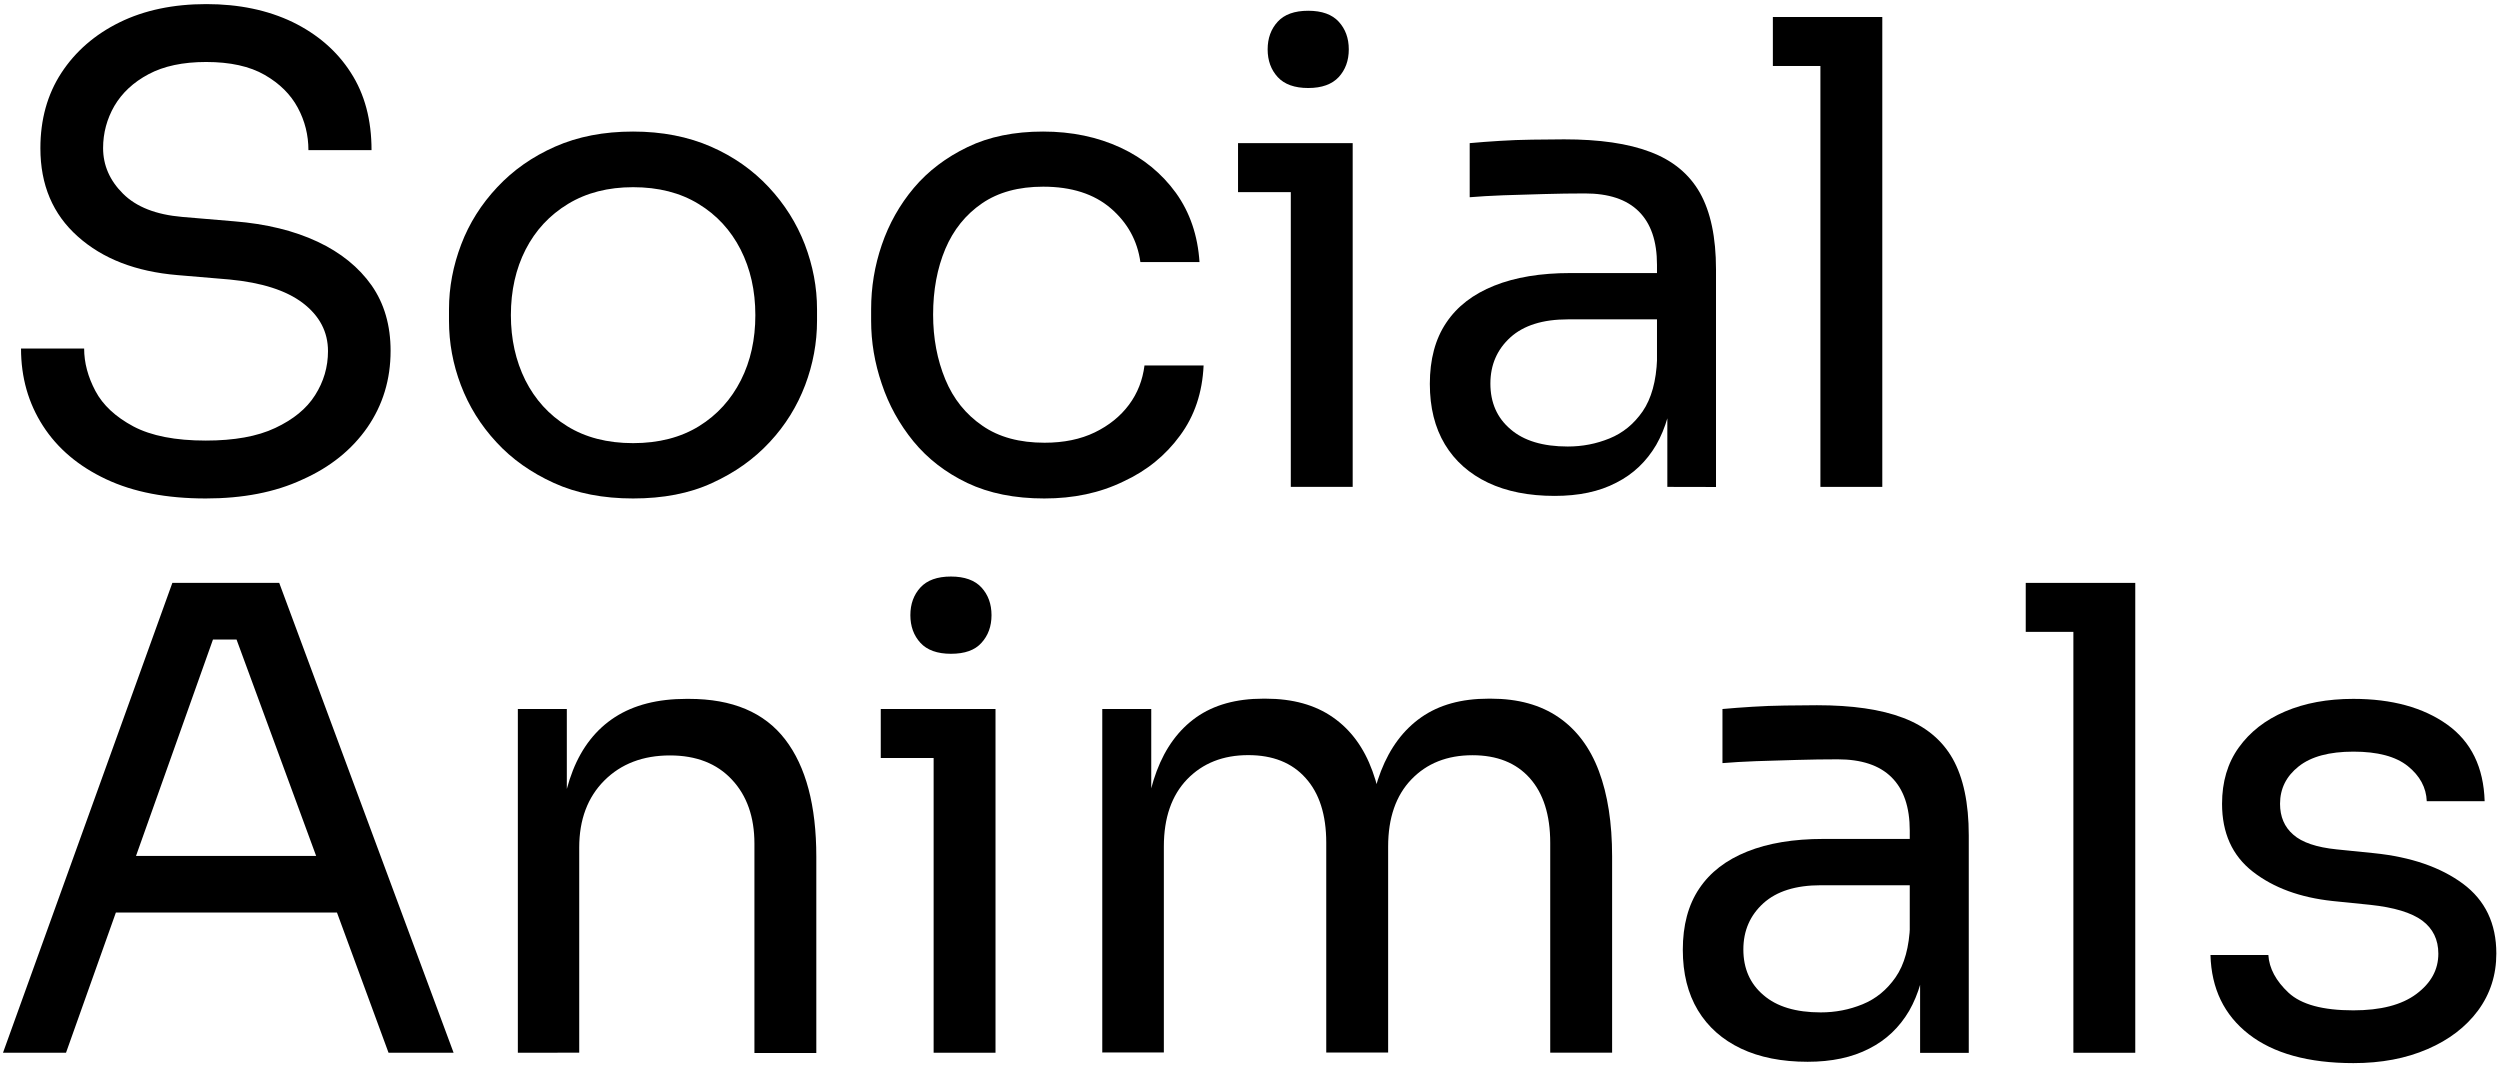
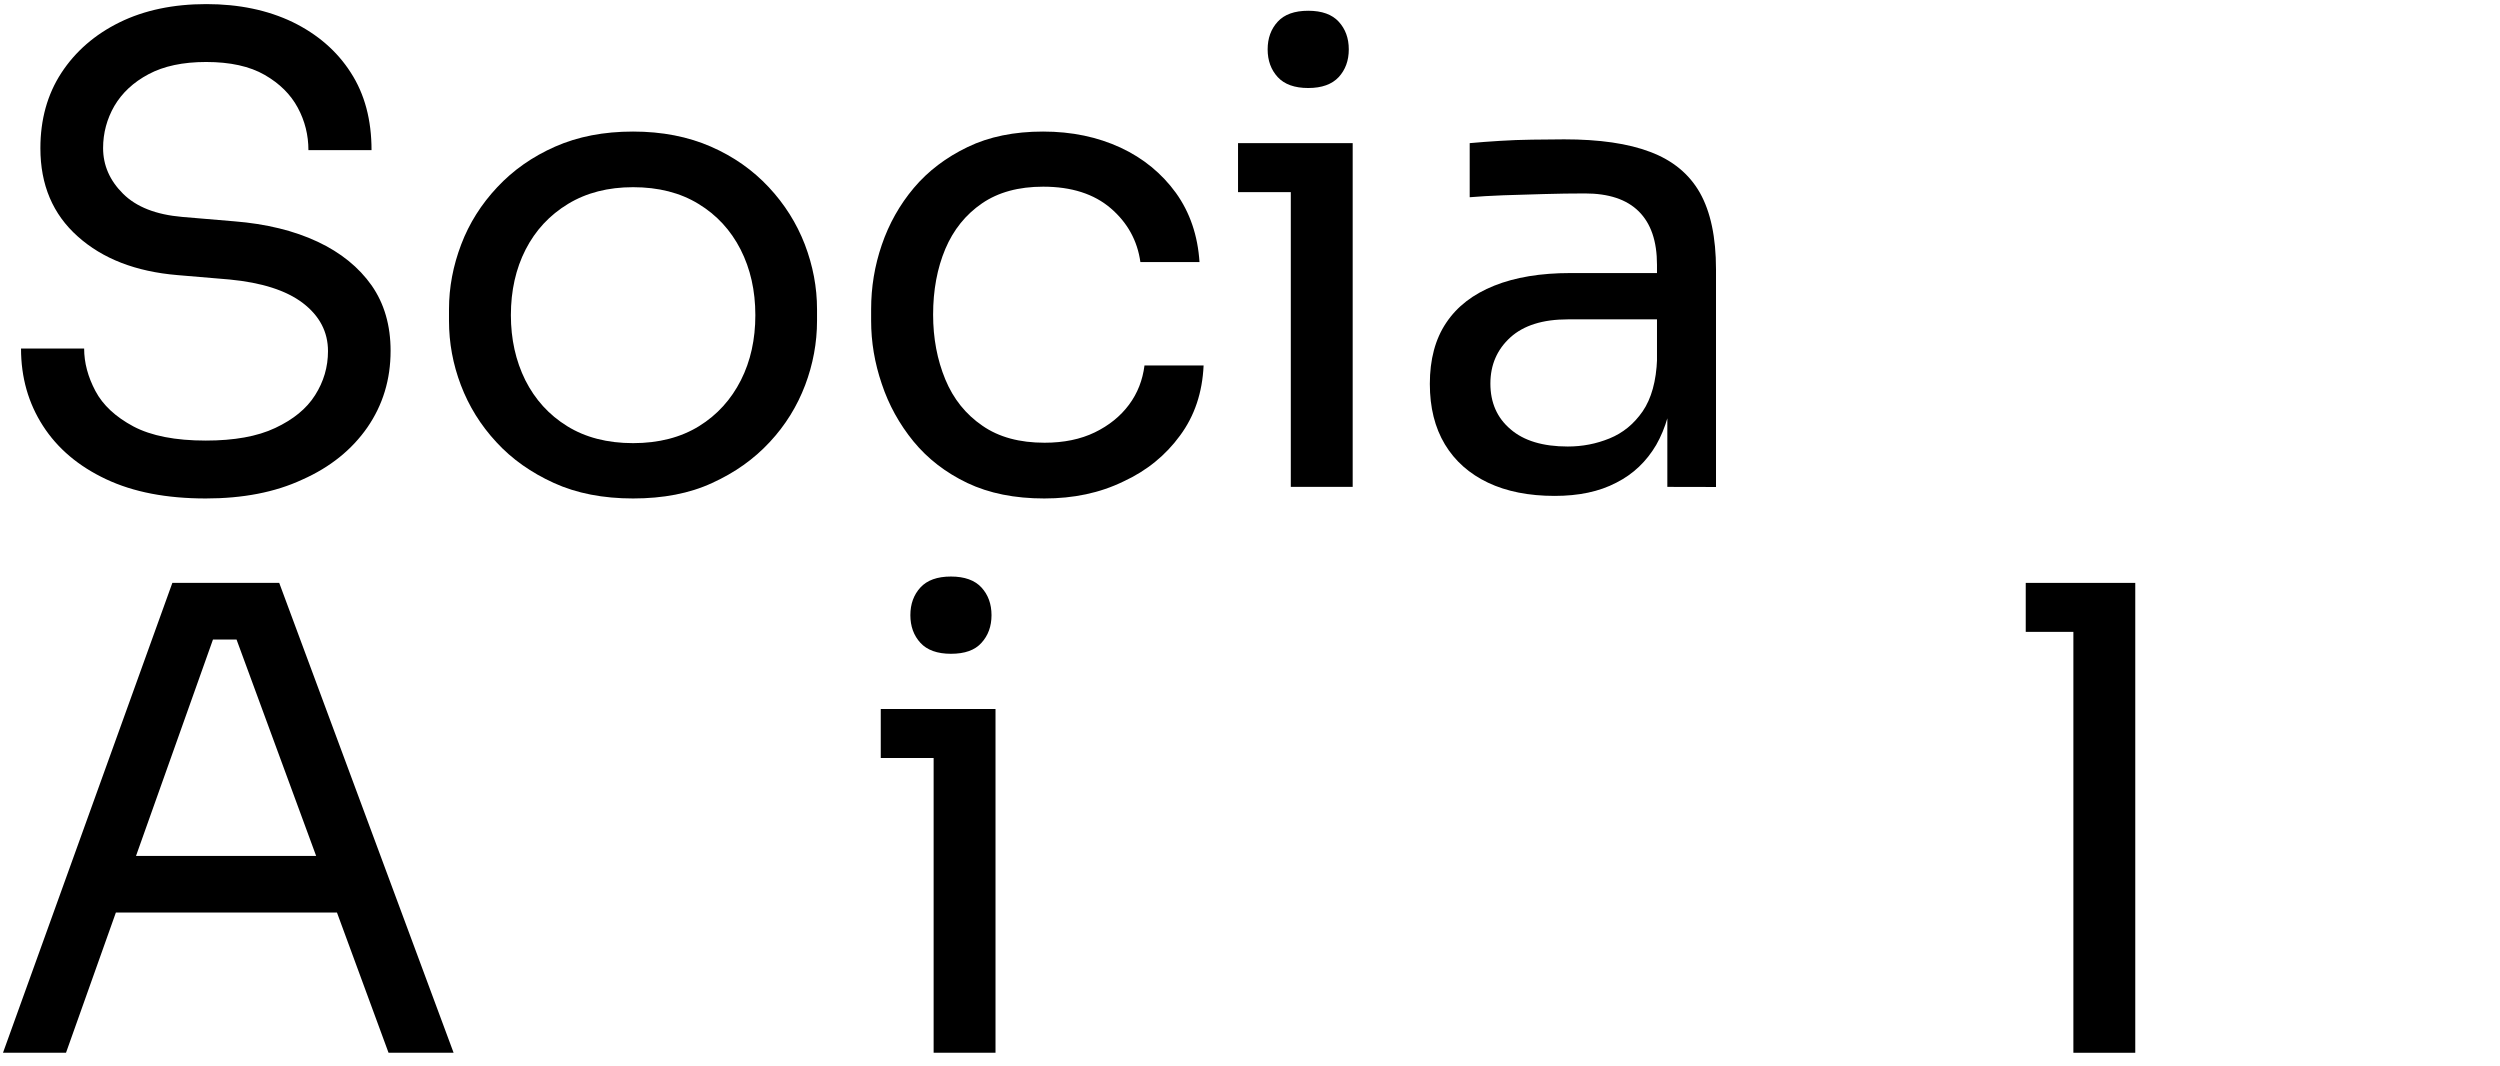
<svg xmlns="http://www.w3.org/2000/svg" width="244" height="104" viewBox="0 0 244 104" fill="none">
  <path d="M20.082 48.65C16.262 48.65 13.022 48.03 10.352 46.77C7.672 45.51 5.622 43.78 4.192 41.56C2.762 39.34 2.052 36.83 2.052 34.02H8.212C8.212 35.4 8.582 36.78 9.312 38.16C10.042 39.54 11.282 40.69 13.022 41.62C14.762 42.54 17.122 43 20.082 43C22.842 43 25.112 42.6 26.862 41.77C28.612 40.95 29.922 39.89 30.752 38.57C31.592 37.25 32.012 35.82 32.012 34.27C32.012 32.39 31.192 30.83 29.562 29.58C27.932 28.34 25.542 27.58 22.412 27.28L17.322 26.85C13.252 26.51 10.012 25.25 7.592 23.08C5.152 20.91 3.942 18.04 3.942 14.47C3.942 11.66 4.622 9.21 5.992 7.11C7.362 5.02 9.252 3.37 11.672 2.18C14.092 0.99 16.932 0.4 20.142 0.4C23.322 0.4 26.132 0.99 28.552 2.15C30.972 3.33 32.882 4.97 34.232 7.08C35.602 9.19 36.262 11.72 36.262 14.65H30.102C30.102 13.19 29.762 11.81 29.062 10.51C28.362 9.21 27.292 8.15 25.832 7.31C24.372 6.47 22.462 6.05 20.122 6.05C17.852 6.05 15.982 6.45 14.502 7.24C13.012 8.03 11.912 9.07 11.162 10.34C10.432 11.61 10.062 12.99 10.062 14.45C10.062 16.13 10.712 17.62 12.002 18.9C13.302 20.2 15.232 20.95 17.772 21.17L22.862 21.6C25.992 21.85 28.712 22.52 30.992 23.59C33.272 24.66 35.022 26.09 36.272 27.86C37.512 29.64 38.122 31.77 38.122 34.24C38.122 37.05 37.362 39.53 35.852 41.72C34.342 43.89 32.232 45.6 29.502 46.81C26.842 48.05 23.682 48.65 20.082 48.65Z" fill="black" />
  <path d="M61.792 48.65C58.862 48.65 56.282 48.15 54.062 47.14C51.842 46.13 49.962 44.81 48.442 43.15C46.902 41.49 45.762 39.64 44.982 37.59C44.202 35.54 43.822 33.45 43.822 31.31V30.18C43.822 28.04 44.222 25.94 45.012 23.86C45.802 21.78 46.982 19.92 48.532 18.27C50.082 16.61 51.962 15.29 54.182 14.31C56.402 13.33 58.932 12.84 61.782 12.84C64.622 12.84 67.162 13.34 69.382 14.31C71.602 15.28 73.482 16.61 75.032 18.27C76.582 19.93 77.752 21.79 78.552 23.86C79.342 25.94 79.742 28.03 79.742 30.18V31.31C79.742 33.45 79.352 35.55 78.582 37.59C77.802 39.64 76.662 41.5 75.122 43.15C73.582 44.81 71.722 46.13 69.502 47.14C67.302 48.16 64.722 48.65 61.792 48.65ZM61.792 43.25C64.302 43.25 66.452 42.69 68.232 41.59C70.012 40.49 71.362 38.98 72.312 37.11C73.262 35.23 73.722 33.11 73.722 30.76C73.722 28.37 73.242 26.24 72.282 24.35C71.322 22.47 69.952 20.98 68.172 19.9C66.392 18.81 64.262 18.27 61.792 18.27C59.352 18.27 57.242 18.81 55.442 19.9C53.642 20.99 52.262 22.48 51.302 24.35C50.342 26.23 49.862 28.37 49.862 30.76C49.862 33.1 50.332 35.21 51.272 37.11C52.222 38.99 53.572 40.49 55.352 41.59C57.122 42.69 59.272 43.25 61.792 43.25Z" fill="black" />
  <path d="M101.922 48.65C99.032 48.65 96.542 48.15 94.412 47.14C92.302 46.13 90.552 44.78 89.162 43.09C87.782 41.4 86.742 39.52 86.062 37.47C85.362 35.42 85.022 33.37 85.022 31.31V30.18C85.022 28.04 85.362 25.94 86.062 23.9C86.762 21.85 87.802 19.99 89.192 18.34C90.592 16.68 92.342 15.36 94.442 14.35C96.532 13.34 98.992 12.84 101.802 12.84C104.612 12.84 107.122 13.37 109.372 14.41C111.602 15.45 113.402 16.94 114.772 18.83C116.142 20.74 116.902 22.99 117.072 25.58H111.302C111.012 23.49 110.042 21.73 108.412 20.33C106.782 18.93 104.582 18.22 101.812 18.22C99.422 18.22 97.432 18.76 95.842 19.85C94.252 20.94 93.052 22.43 92.262 24.3C91.472 26.18 91.072 28.32 91.072 30.71C91.072 33.01 91.472 35.12 92.262 37.03C93.052 38.94 94.262 40.44 95.882 41.55C97.492 42.67 99.512 43.21 101.952 43.21C103.832 43.21 105.472 42.87 106.852 42.2C108.232 41.53 109.352 40.63 110.192 39.5C111.032 38.37 111.522 37.09 111.702 35.67H117.472C117.352 38.31 116.592 40.59 115.172 42.51C113.772 44.43 111.932 45.94 109.652 46.99C107.332 48.12 104.772 48.65 101.922 48.65Z" fill="black" />
  <path d="M120.832 18.75V13.97H132.002V18.75H120.832ZM127.682 8.59C126.352 8.59 125.352 8.23 124.702 7.52C124.052 6.81 123.722 5.91 123.722 4.82C123.722 3.73 124.052 2.83 124.702 2.12C125.352 1.41 126.342 1.05 127.682 1.05C129.022 1.05 130.012 1.41 130.662 2.12C131.312 2.83 131.642 3.73 131.642 4.82C131.642 5.91 131.312 6.81 130.662 7.52C130.002 8.23 129.012 8.59 127.682 8.59ZM125.982 47.52V13.97H132.022V47.52H125.982Z" fill="black" />
  <path d="M151.732 48.4C149.222 48.4 147.042 47.97 145.232 47.11C143.422 46.25 142.002 45 141.022 43.37C140.042 41.74 139.552 39.77 139.552 37.47C139.552 35.08 140.082 33.09 141.152 31.5C142.222 29.9 143.772 28.71 145.842 27.88C147.892 27.06 150.362 26.65 153.262 26.65H162.372V31.17H153.012C150.572 31.17 148.712 31.76 147.422 32.92C146.122 34.1 145.462 35.6 145.462 37.44C145.462 39.29 146.112 40.78 147.422 41.89C148.722 43.02 150.592 43.58 153.012 43.58C154.442 43.58 155.792 43.32 157.092 42.79C158.392 42.26 159.462 41.39 160.322 40.15C161.172 38.91 161.652 37.2 161.732 35.03L163.362 37.42C163.142 39.81 162.572 41.81 161.642 43.43C160.692 45.04 159.412 46.27 157.752 47.11C156.072 47.99 154.072 48.4 151.732 48.4ZM162.732 47.52V37.46H161.722V25.84C161.722 23.54 161.132 21.81 159.942 20.63C158.752 19.45 156.992 18.88 154.692 18.88C153.392 18.88 152.052 18.9 150.672 18.94C149.292 18.98 147.972 19.02 146.712 19.06C145.452 19.11 144.372 19.17 143.442 19.25V13.97C144.362 13.89 145.332 13.81 146.362 13.75C147.382 13.69 148.442 13.64 149.532 13.63C150.622 13.62 151.672 13.6 152.662 13.6C156.092 13.6 158.902 14 161.072 14.83C163.242 15.65 164.862 16.97 165.912 18.82C166.952 20.67 167.482 23.15 167.482 26.3V47.53L162.732 47.52Z" fill="black" />
-   <path d="M173.032 6.44V1.66H183.712V6.44H173.032ZM177.672 47.52V1.66H183.712V47.52H177.672Z" fill="black" />
  <path d="M0.292 102.75L16.822 56.89H27.252L44.272 102.75H37.922L22.532 60.91L25.542 62.42H18.122L21.322 60.91L6.442 102.75H0.292ZM10.142 89.06L12.222 83.54H32.012L34.092 89.06H10.142Z" fill="black" />
-   <path d="M50.542 102.75V69.2H55.322V83.58H54.562C54.562 80.27 55.012 77.48 55.912 75.2C56.812 72.92 58.182 71.18 60.022 69.99C61.872 68.8 64.192 68.21 66.992 68.21H67.242C71.482 68.21 74.602 69.53 76.632 72.17C78.662 74.81 79.672 78.63 79.672 83.61V102.77H73.632V82.34C73.632 79.75 72.902 77.65 71.432 76.09C69.972 74.52 67.952 73.73 65.392 73.73C62.752 73.73 60.612 74.55 58.982 76.18C57.352 77.81 56.532 80 56.532 82.71V102.74L50.542 102.75Z" fill="black" />
  <path d="M85.962 73.98V69.2H97.132V73.98H85.962ZM92.812 63.81C91.482 63.81 90.482 63.45 89.832 62.74C89.182 62.03 88.852 61.13 88.852 60.04C88.852 58.95 89.182 58.05 89.832 57.34C90.482 56.63 91.472 56.27 92.812 56.27C94.142 56.27 95.142 56.63 95.792 57.34C96.442 58.05 96.772 58.95 96.772 60.04C96.772 61.13 96.442 62.03 95.792 62.74C95.152 63.46 94.162 63.81 92.812 63.81ZM91.122 102.75V69.2H97.162V102.75H91.122Z" fill="black" />
-   <path d="M107.582 102.75V69.2H112.362V83.58H111.602C111.602 80.32 112.032 77.54 112.892 75.26C113.752 72.98 115.032 71.23 116.752 70.01C118.472 68.8 120.642 68.19 123.282 68.19H123.532C126.172 68.19 128.362 68.8 130.092 70.01C131.832 71.22 133.122 72.97 133.952 75.26C134.792 77.54 135.212 80.32 135.212 83.58H133.462C133.462 80.32 133.892 77.54 134.782 75.26C135.672 72.98 136.972 71.23 138.712 70.01C140.452 68.79 142.642 68.19 145.272 68.19H145.522C148.162 68.19 150.362 68.8 152.122 70.01C153.882 71.22 155.192 72.97 156.052 75.26C156.912 77.55 157.342 80.32 157.342 83.58V102.74H151.302V82.26C151.302 79.54 150.632 77.43 149.302 75.94C147.972 74.45 146.102 73.71 143.712 73.71C141.242 73.71 139.262 74.5 137.752 76.07C136.242 77.64 135.482 79.83 135.482 82.63V102.73H129.442V82.25C129.442 79.53 128.772 77.42 127.422 75.93C126.092 74.44 124.222 73.7 121.832 73.7C119.362 73.7 117.382 74.49 115.862 76.06C114.352 77.63 113.592 79.82 113.592 82.62V102.72H107.572V102.75H107.582Z" fill="black" />
-   <path d="M176.422 103.63C173.912 103.63 171.732 103.2 169.922 102.34C168.112 101.48 166.692 100.23 165.712 98.6C164.732 96.97 164.242 95 164.242 92.7C164.242 90.31 164.772 88.32 165.842 86.73C166.912 85.13 168.462 83.94 170.532 83.11C172.582 82.29 175.052 81.88 177.952 81.88H187.062V86.4H177.702C175.262 86.4 173.402 86.99 172.112 88.15C170.812 89.33 170.152 90.83 170.152 92.67C170.152 94.52 170.802 96.01 172.112 97.12C173.412 98.25 175.282 98.81 177.702 98.81C179.132 98.81 180.482 98.55 181.782 98.02C183.082 97.49 184.152 96.62 185.012 95.38C185.872 94.14 186.342 92.43 186.422 90.26L188.052 92.65C187.832 95.04 187.262 97.04 186.332 98.66C185.382 100.27 184.102 101.5 182.442 102.34C180.762 103.21 178.762 103.63 176.422 103.63ZM187.402 102.75V92.69H186.392V81.07C186.392 78.77 185.802 77.04 184.612 75.86C183.422 74.68 181.662 74.11 179.362 74.11C178.062 74.11 176.722 74.13 175.342 74.17C173.962 74.22 172.642 74.25 171.382 74.29C170.122 74.34 169.042 74.4 168.112 74.48V69.2C169.032 69.12 170.002 69.04 171.032 68.98C172.052 68.92 173.112 68.87 174.202 68.86C175.292 68.84 176.342 68.83 177.332 68.83C180.762 68.83 183.572 69.23 185.742 70.06C187.912 70.88 189.532 72.2 190.582 74.05C191.622 75.9 192.152 78.38 192.152 81.53V102.76H187.402V102.75Z" fill="black" />
  <path d="M197.712 61.67V56.89H208.392V61.67H197.712ZM202.362 102.75V56.89H208.402V102.75H202.362Z" fill="black" />
-   <path d="M229.692 103.76C225.302 103.76 221.882 102.81 219.482 100.94C217.072 99.06 215.832 96.49 215.742 93.21H221.392C221.472 94.51 222.132 95.74 223.362 96.89C224.602 98.04 226.702 98.61 229.682 98.61C232.362 98.61 234.412 98.08 235.842 97.01C237.272 95.94 237.982 94.64 237.982 93.08C237.982 91.7 237.452 90.63 236.412 89.85C235.352 89.07 233.662 88.56 231.322 88.31L227.672 87.94C224.492 87.6 221.902 86.65 219.882 85.08C217.862 83.51 216.872 81.29 216.872 78.45C216.872 76.31 217.412 74.48 218.502 72.96C219.592 71.44 221.092 70.26 223.022 69.44C224.942 68.62 227.162 68.21 229.682 68.21C233.452 68.21 236.512 69.05 238.852 70.72C241.192 72.4 242.402 74.89 242.502 78.2H236.852C236.802 76.87 236.182 75.72 235.002 74.77C233.812 73.82 232.042 73.36 229.692 73.36C227.342 73.36 225.562 73.84 224.352 74.8C223.142 75.76 222.532 76.97 222.532 78.45C222.532 79.71 222.962 80.72 223.822 81.46C224.672 82.22 226.092 82.7 228.062 82.9L231.712 83.27C235.312 83.64 238.202 84.64 240.382 86.25C242.552 87.86 243.642 90.13 243.642 93.06C243.642 95.15 243.052 97 241.862 98.62C240.672 100.23 239.022 101.49 236.932 102.39C234.812 103.31 232.412 103.76 229.692 103.76Z" fill="black" />
</svg>